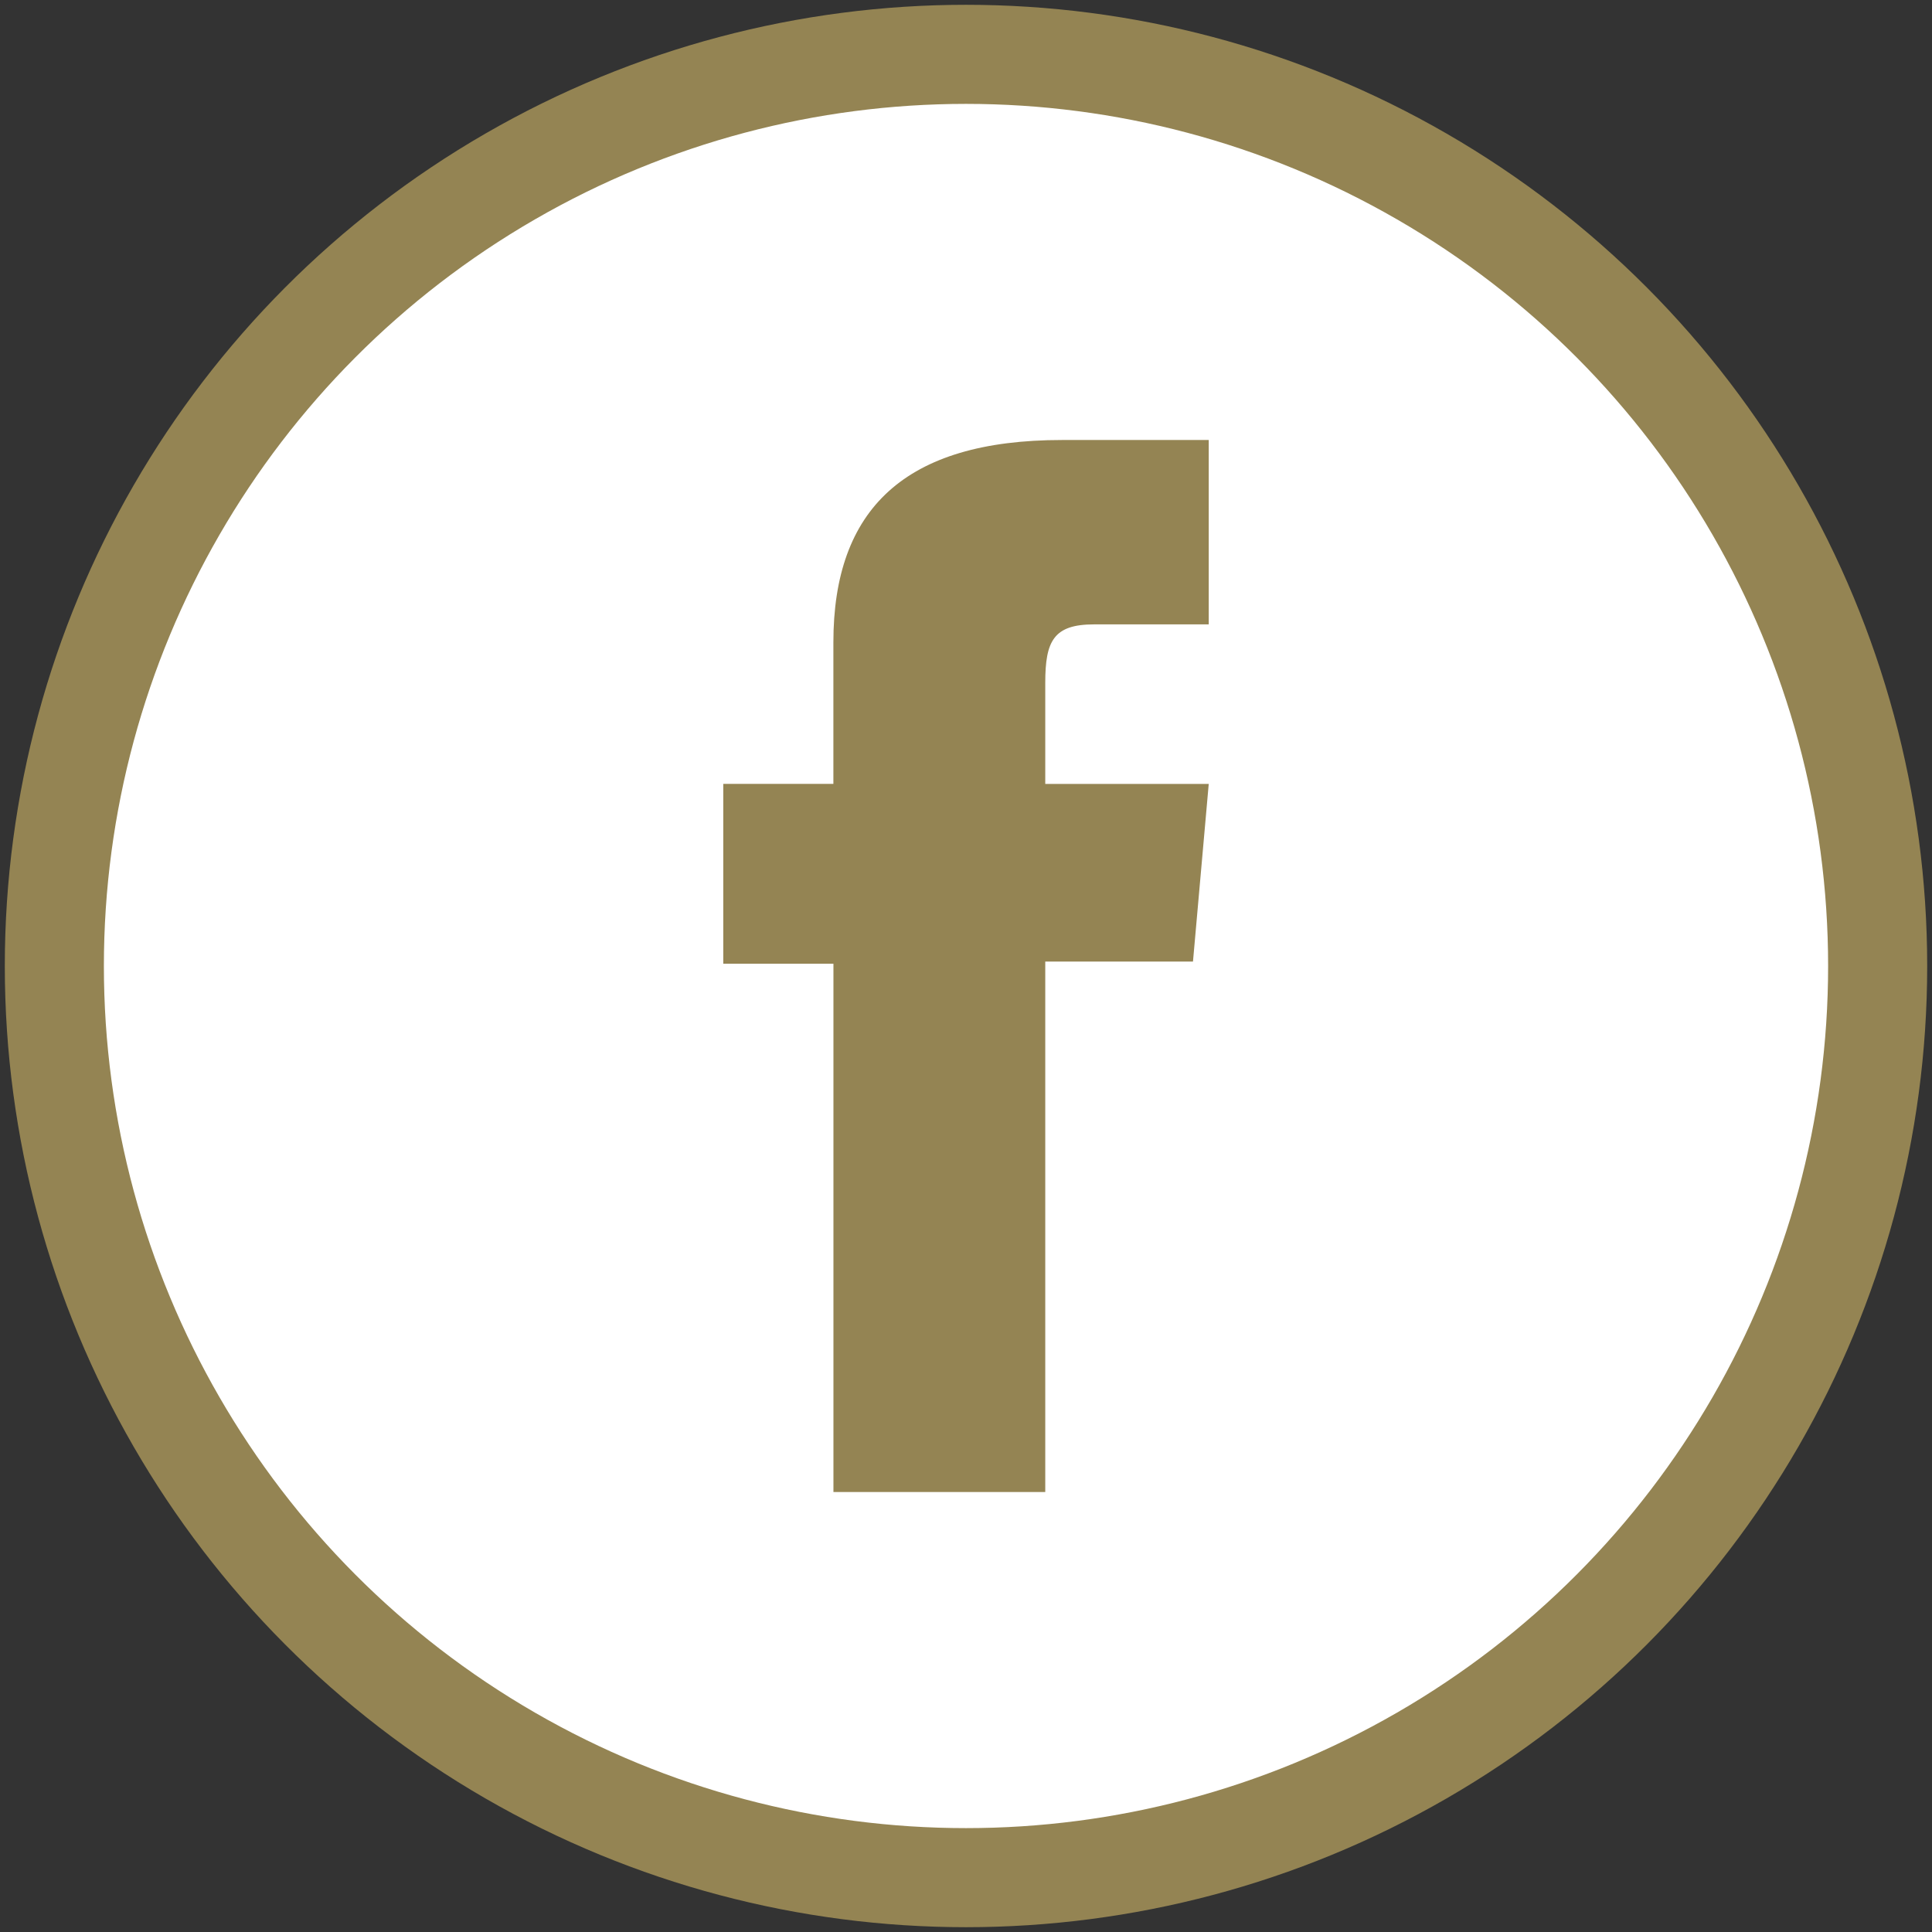
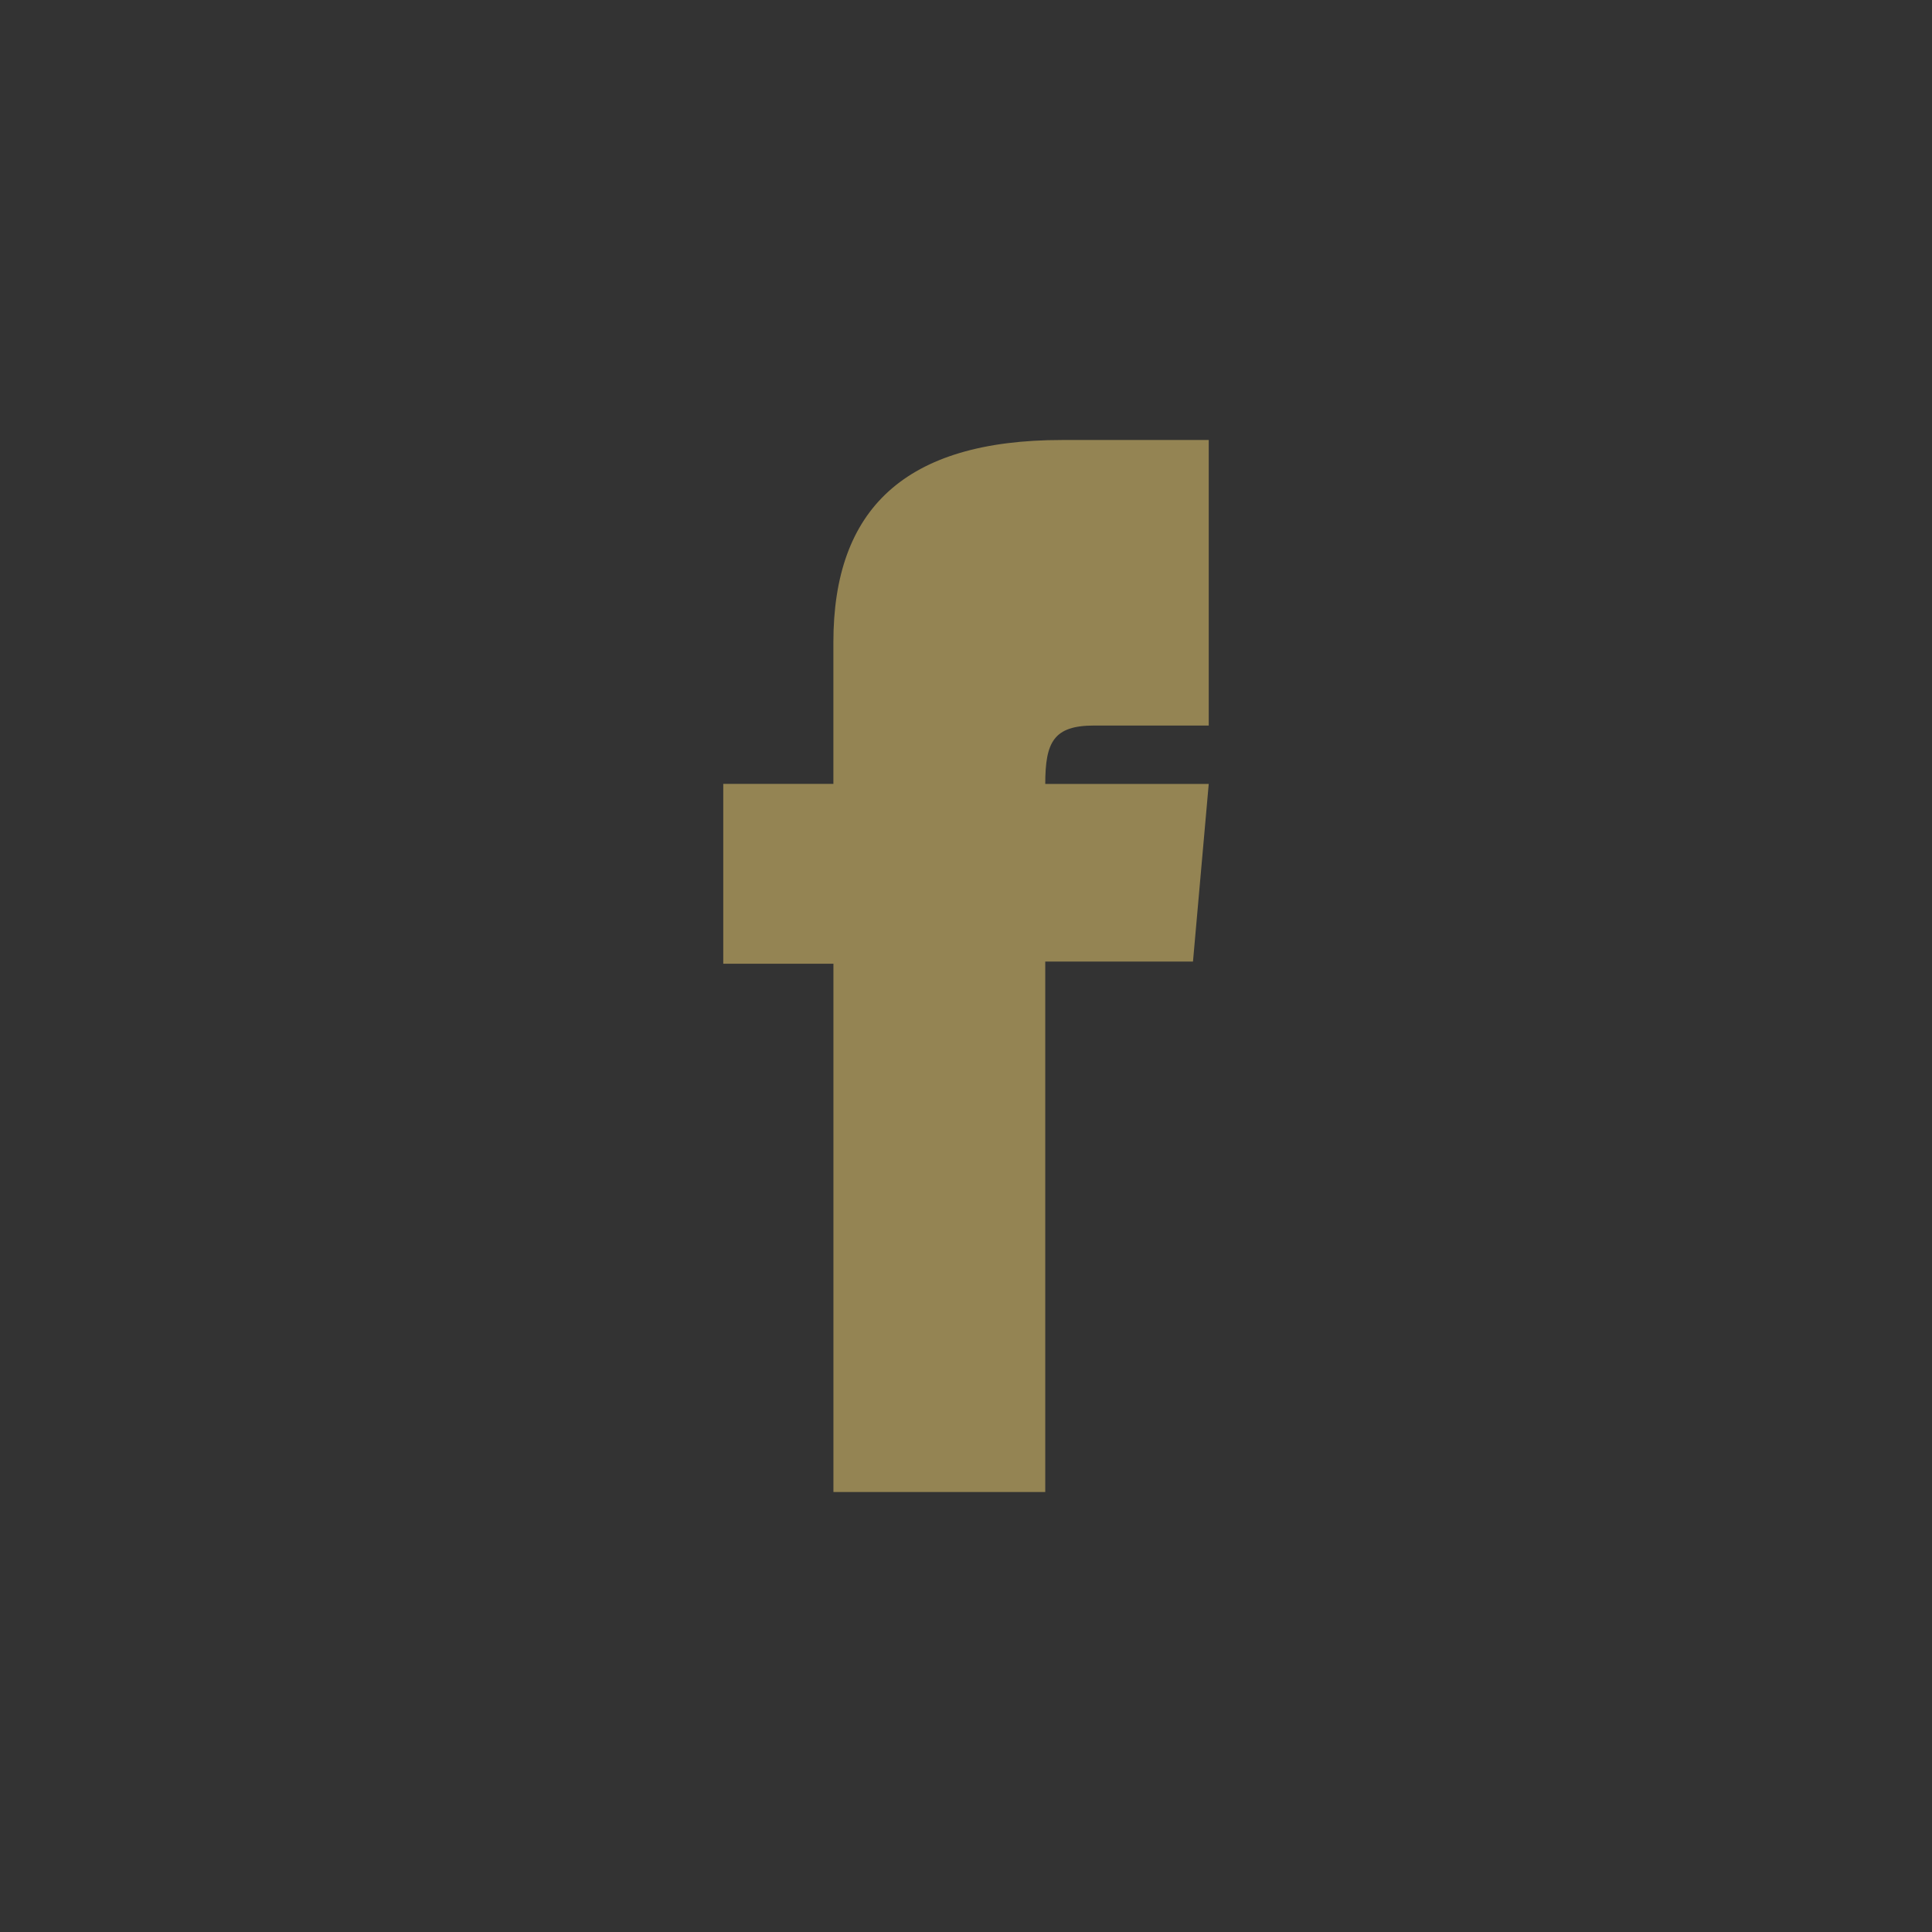
<svg xmlns="http://www.w3.org/2000/svg" version="1.1" id="Layer_1" x="0px" y="0px" width="39px" height="39px" viewBox="0 0 39 39" enable-background="new 0 0 39 39" xml:space="preserve">
  <rect x="0" y="0" width="39" height="39" fill="#333333" stroke="none" />
-   <circle id="svg_2_1_" fill="#FFFFFF" stroke="#948453" stroke-width="2" stroke-miterlimit="10" cx="19.5" cy="19.5" r="18.403" />
-   <path id="XMLID_12_" fill="#948453" d="M16.824,30.118H21.1V19.411h2.982l0.318-3.586H21.1c0,0,0-1.339,0-2.042   c0-0.846,0.17-1.179,0.986-1.179c0.658,0,2.314,0,2.314,0V8.882c0,0-2.441,0-2.961,0c-3.181,0-4.616,1.402-4.616,4.084   c0,2.336,0,2.858,0,2.858H14.6v3.63h2.224V30.118z" />
+   <path id="XMLID_12_" fill="#948453" d="M16.824,30.118H21.1V19.411h2.982l0.318-3.586H21.1c0-0.846,0.17-1.179,0.986-1.179c0.658,0,2.314,0,2.314,0V8.882c0,0-2.441,0-2.961,0c-3.181,0-4.616,1.402-4.616,4.084   c0,2.336,0,2.858,0,2.858H14.6v3.63h2.224V30.118z" />
</svg>